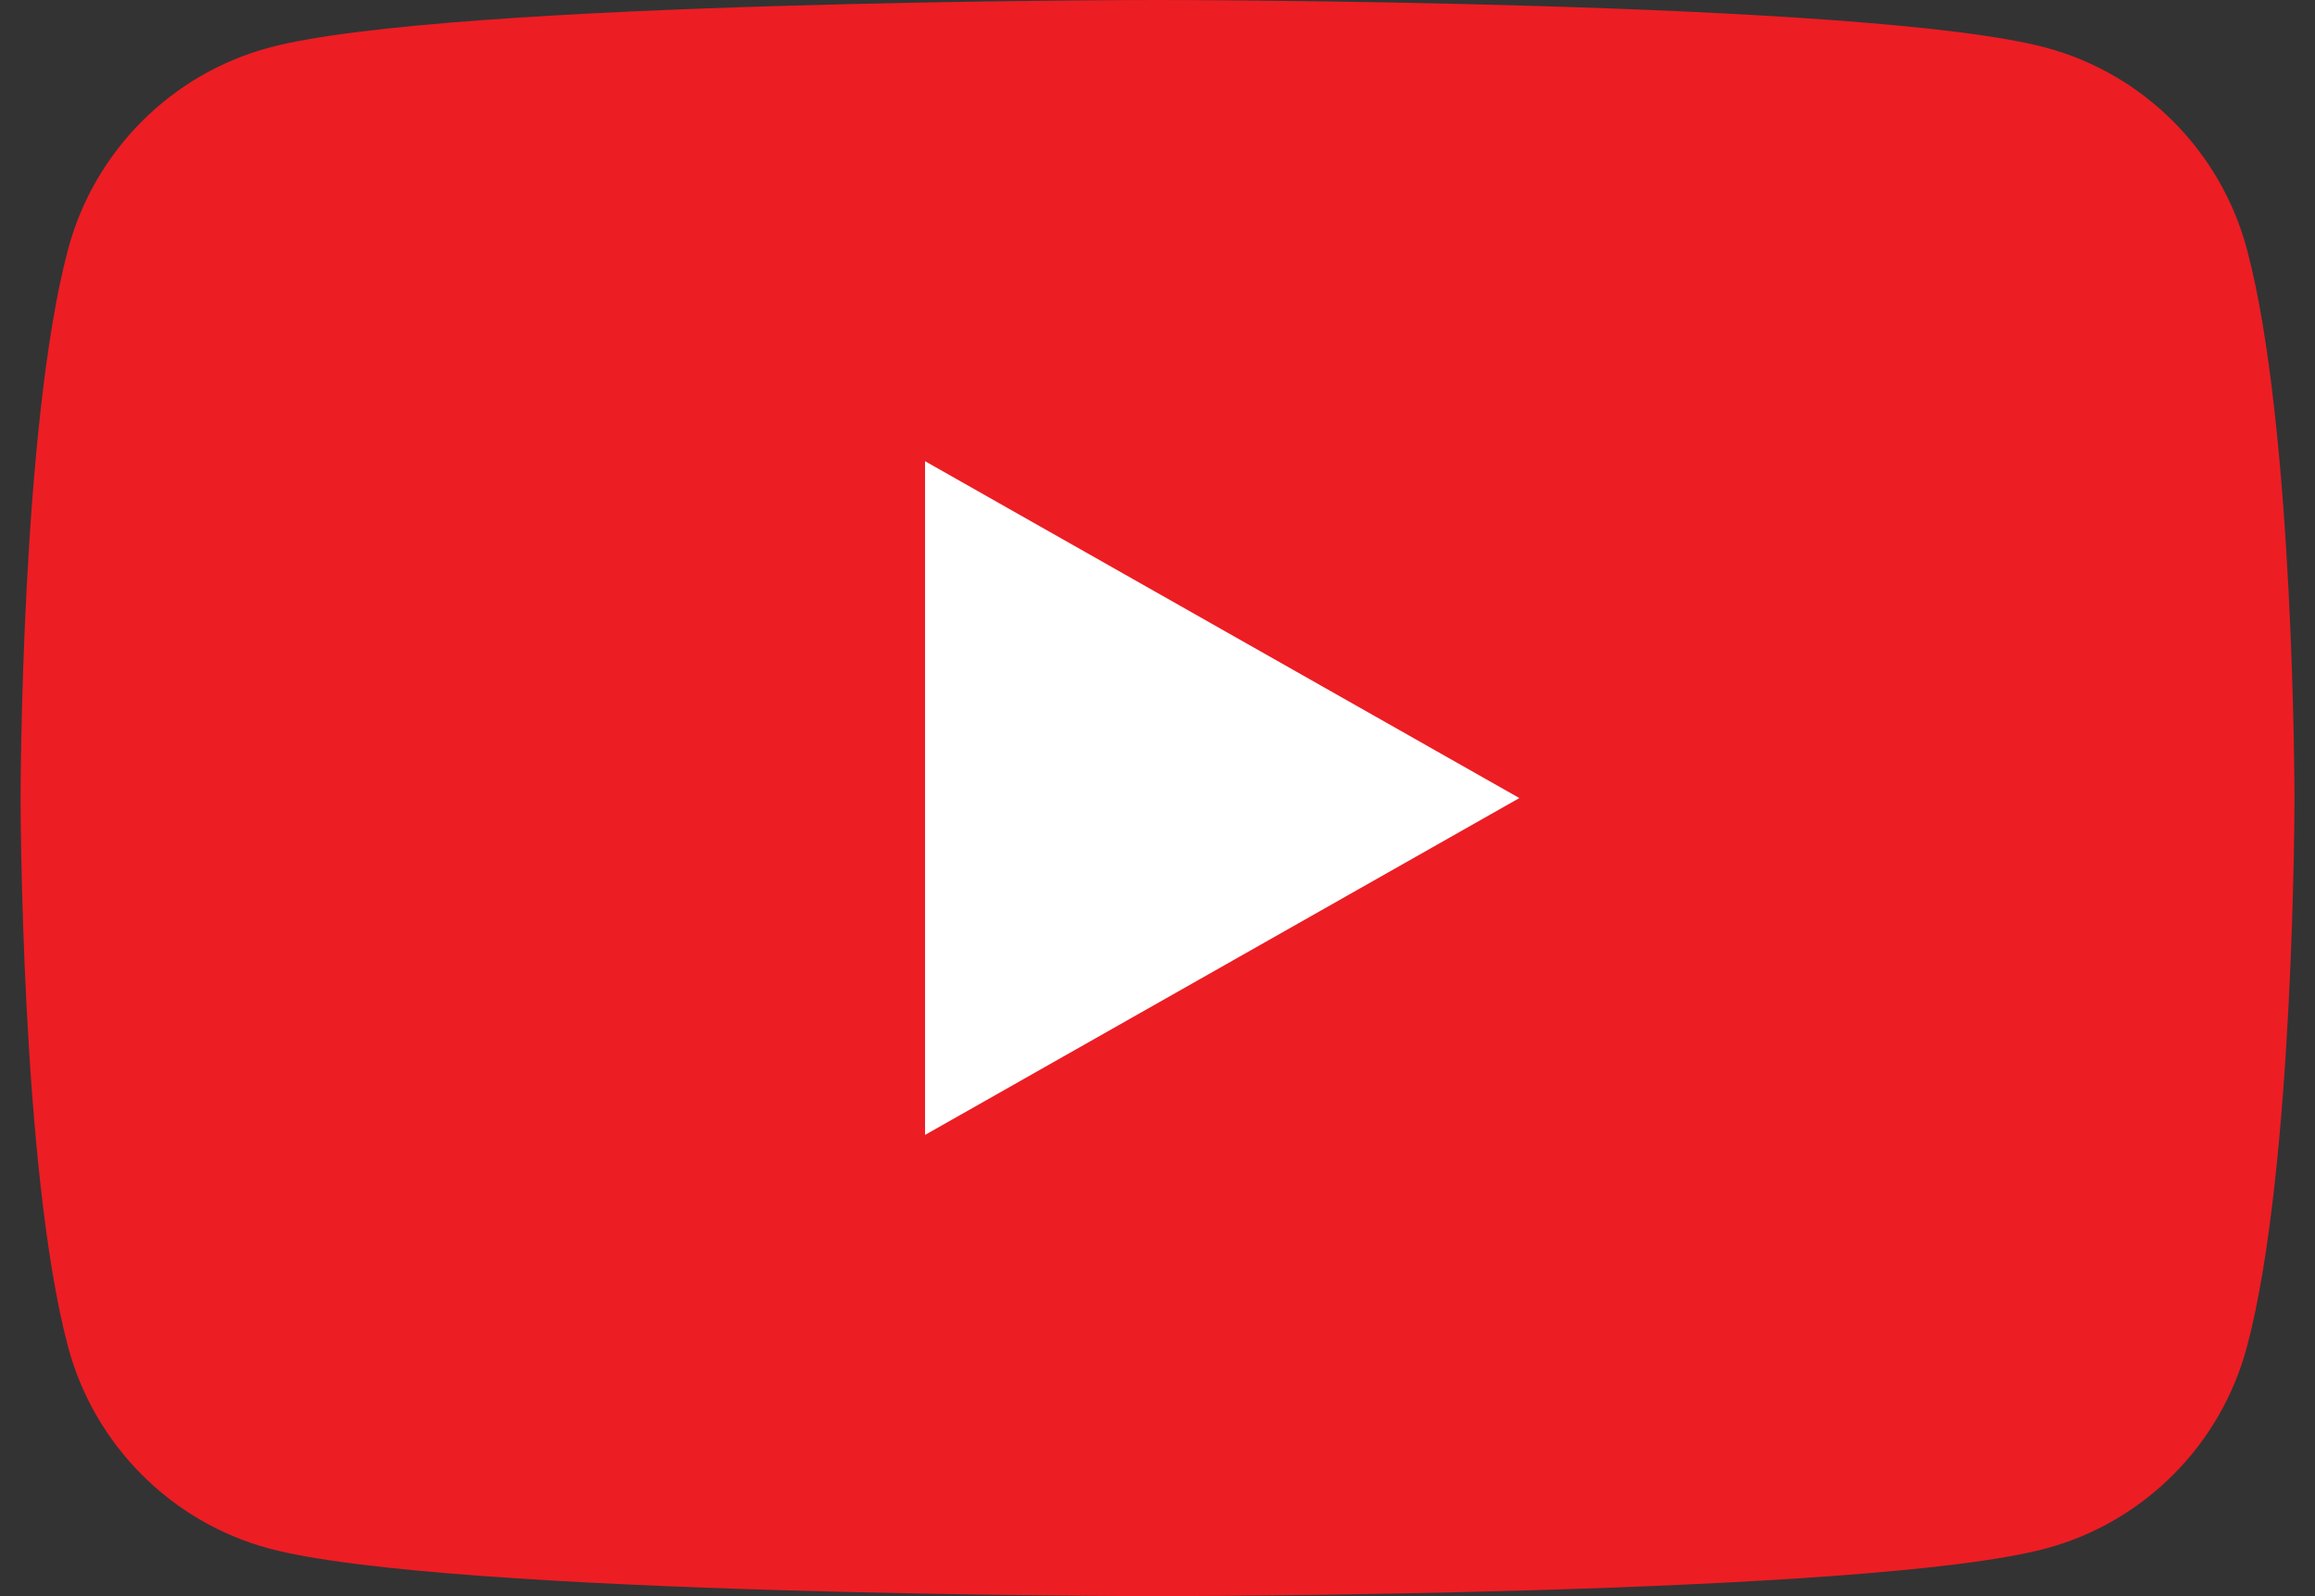
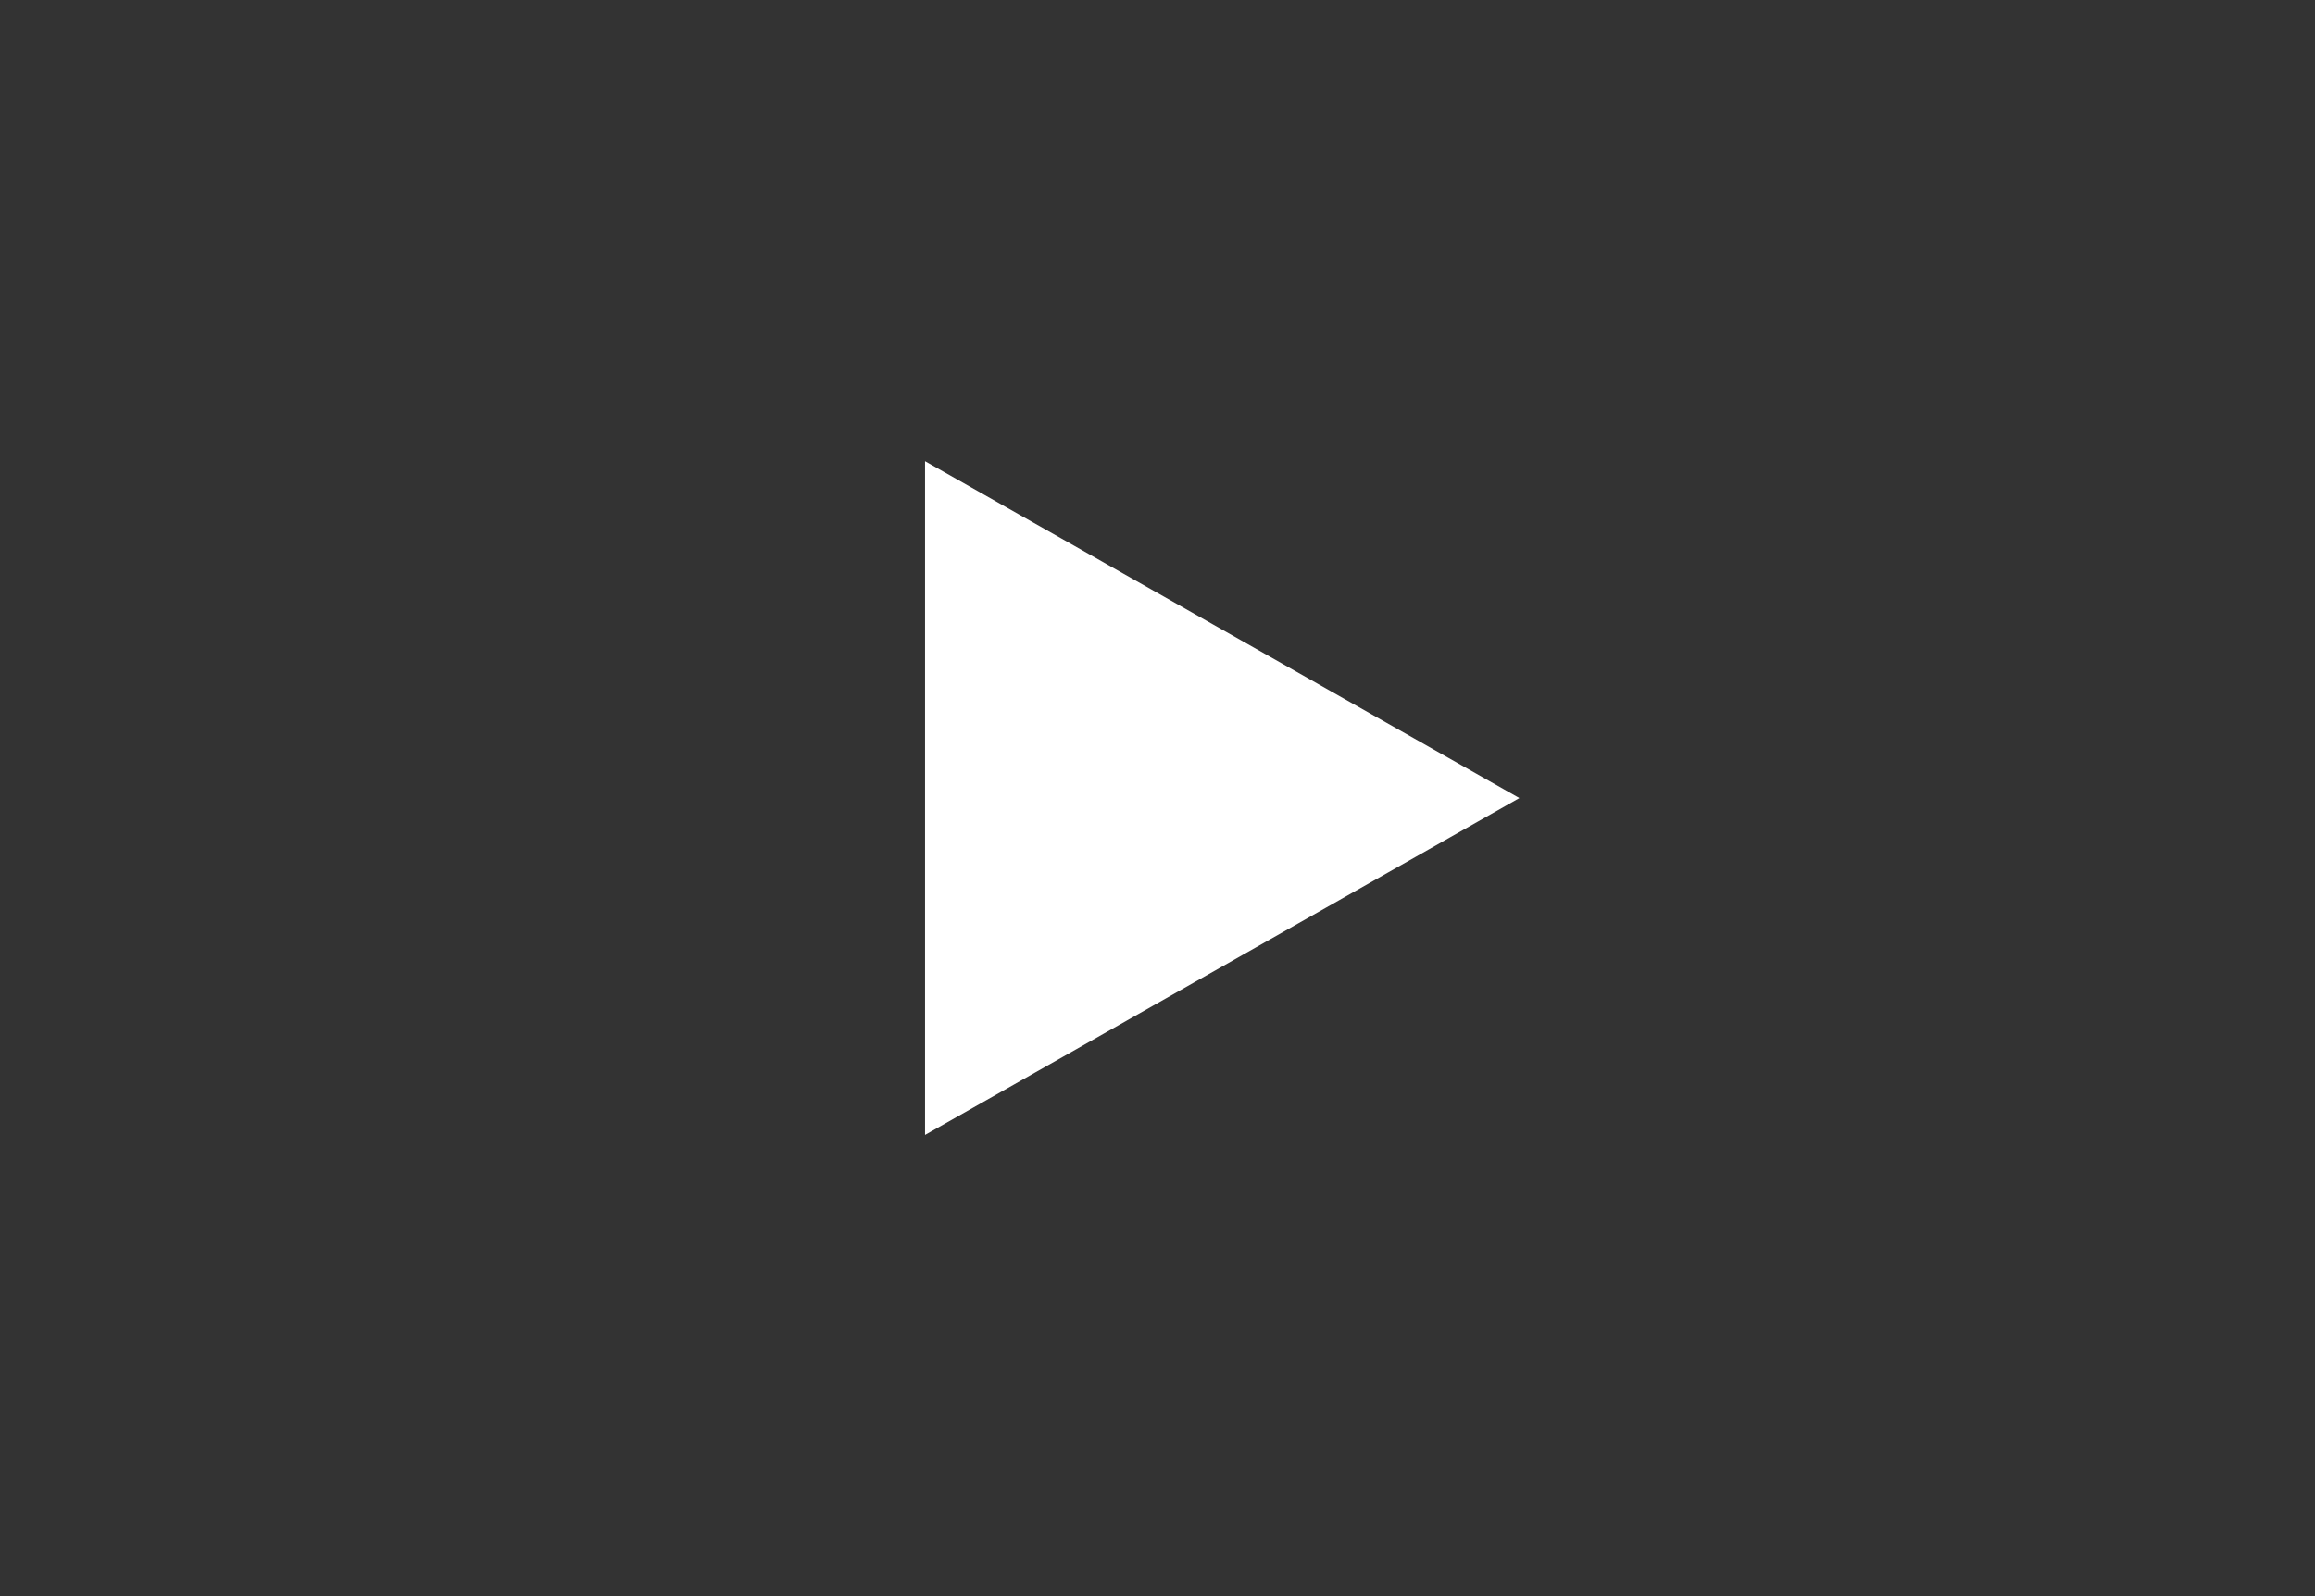
<svg xmlns="http://www.w3.org/2000/svg" width="29" height="20" viewBox="0 0 29 20" fill="none">
  <rect x="0" y="0" width="29" height="20" fill="#333333" stroke="none" />
-   <path d="M28.147 3.123C27.82 1.894 26.855 0.926 25.629 0.597C23.408 0 14.5 0 14.5 0C14.5 0 5.593 0 3.371 0.597C2.146 0.926 1.181 1.894 0.853 3.123C0.258 5.351 0.258 10 0.258 10C0.258 10 0.258 14.649 0.853 16.877C1.181 18.106 2.146 19.074 3.371 19.403C5.593 20 14.5 20 14.5 20C14.5 20 23.408 20 25.629 19.403C26.855 19.074 27.82 18.106 28.147 16.877C28.743 14.649 28.743 10 28.743 10C28.743 10 28.743 5.351 28.147 3.123Z" fill="#ED1D24" />
  <path d="M11.588 14.221L19.033 10L11.588 5.779V14.221Z" fill="white" />
</svg>